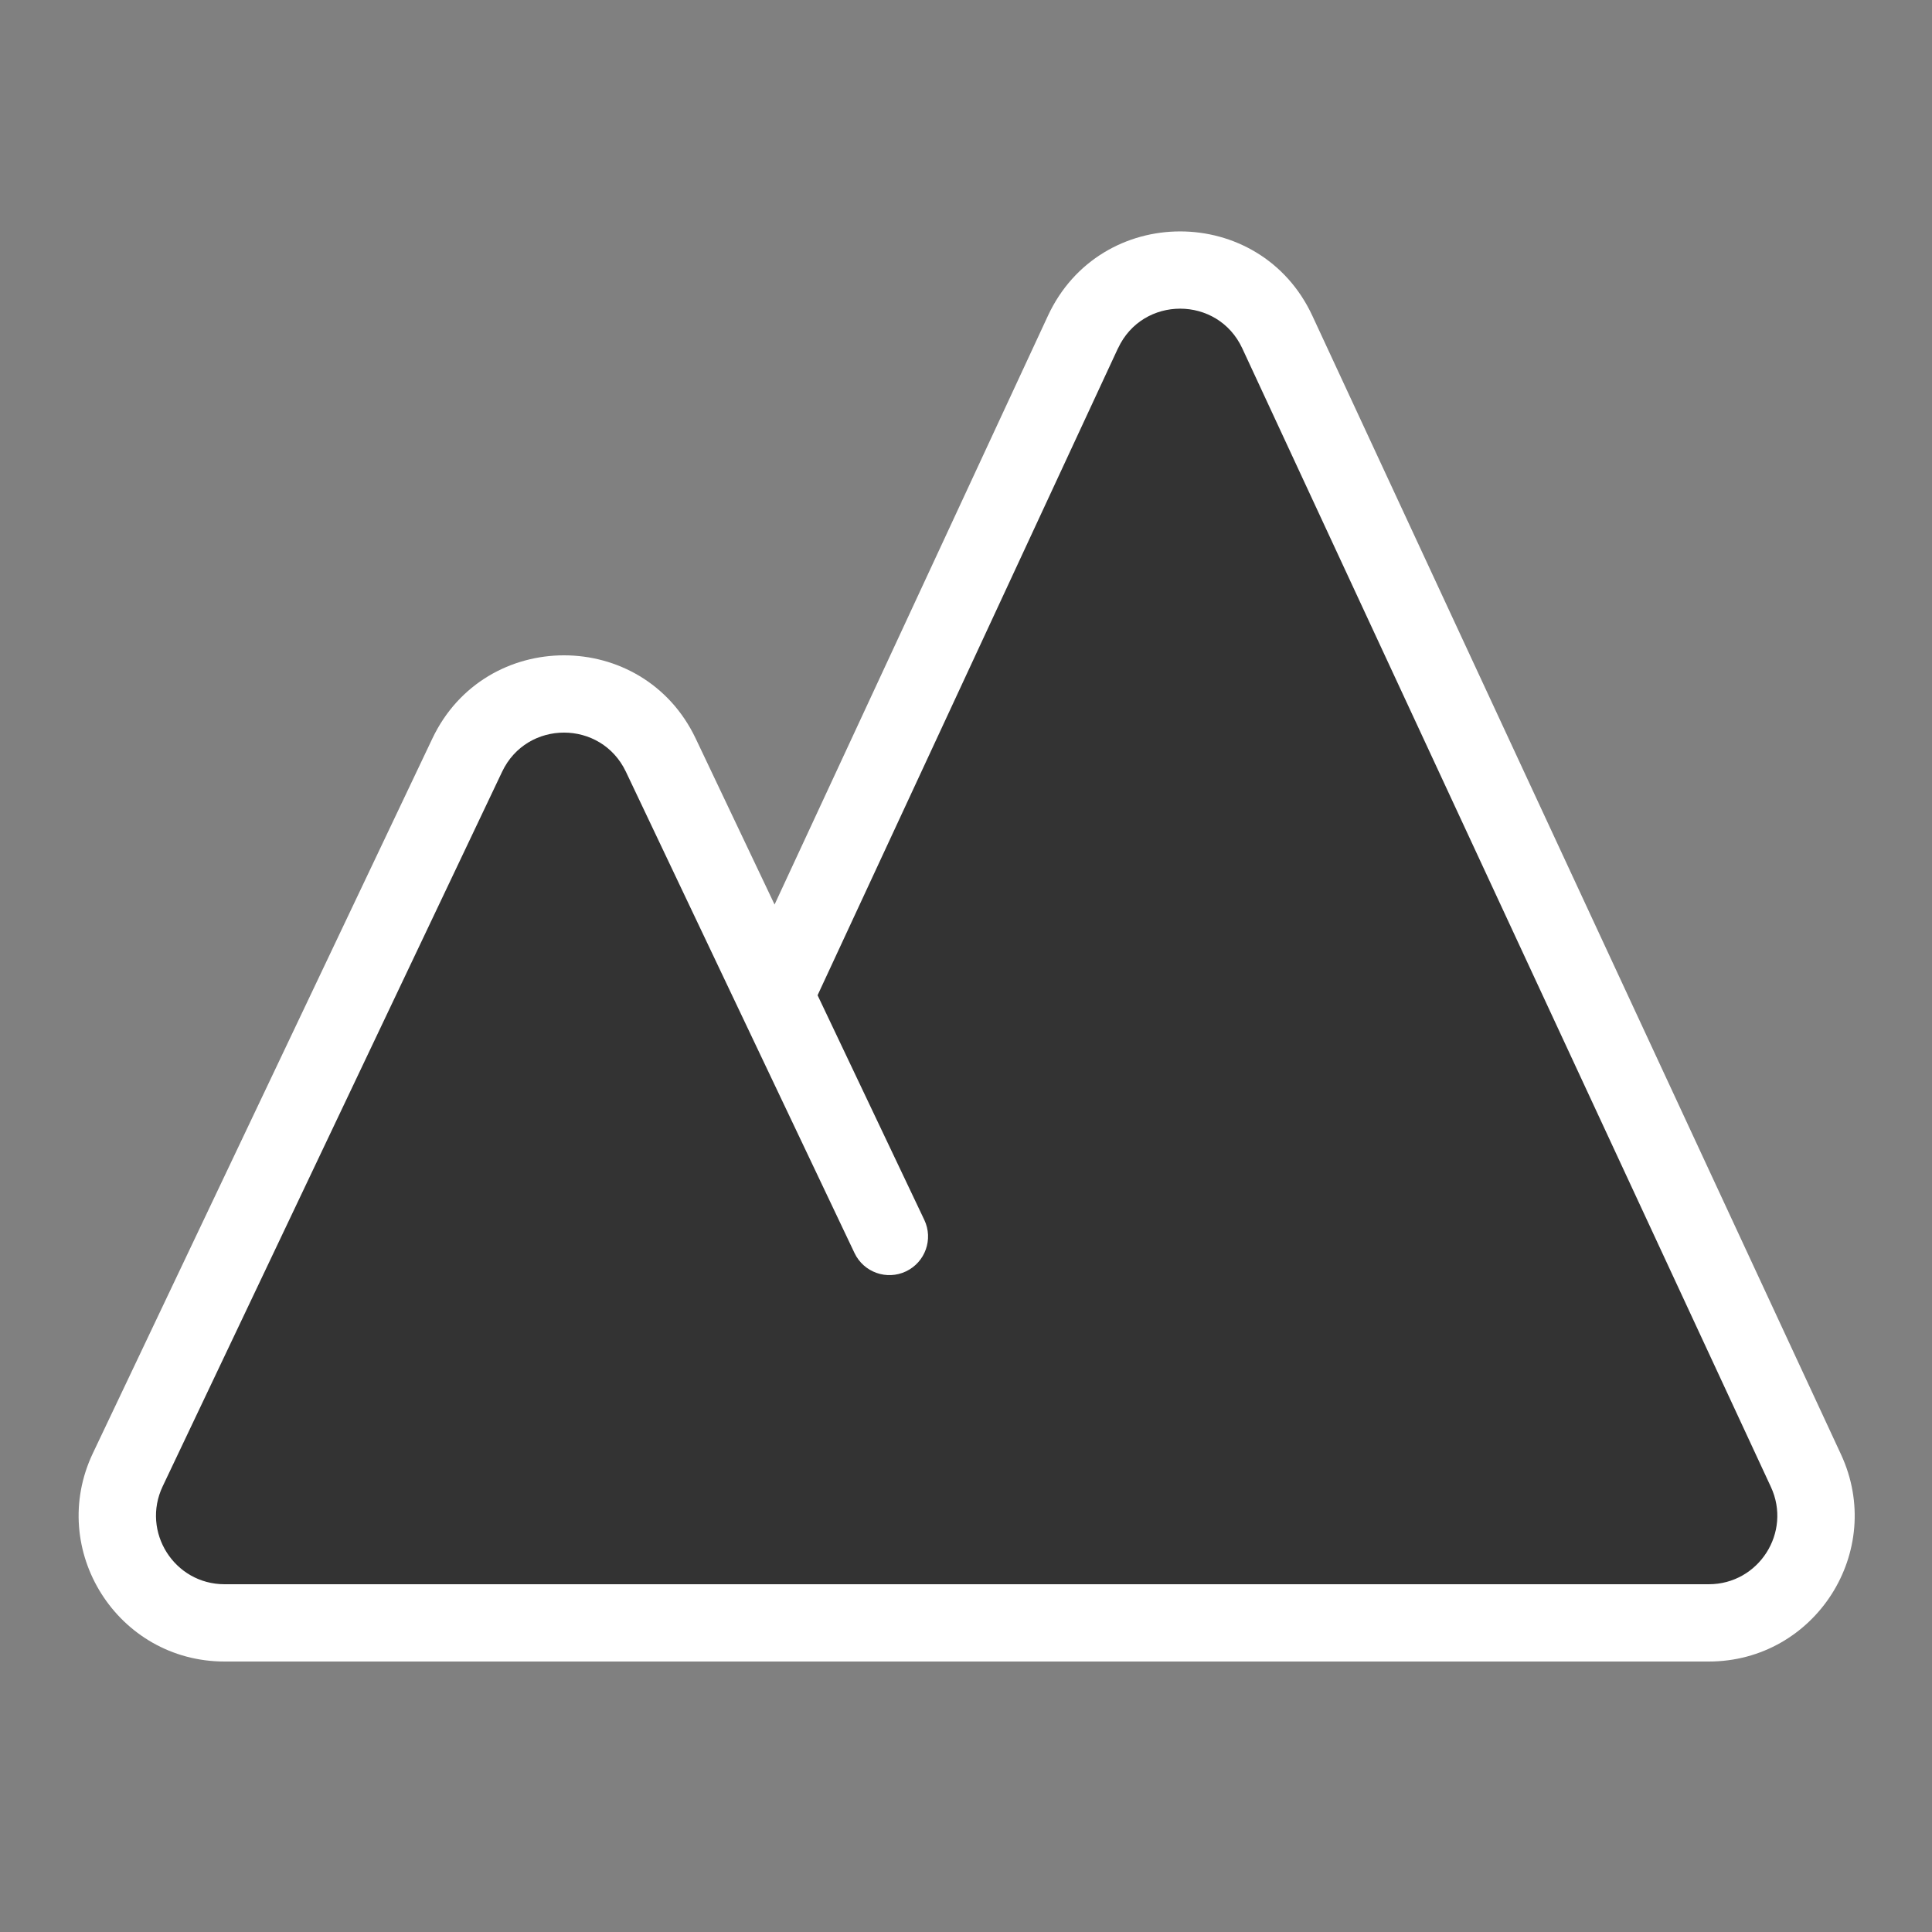
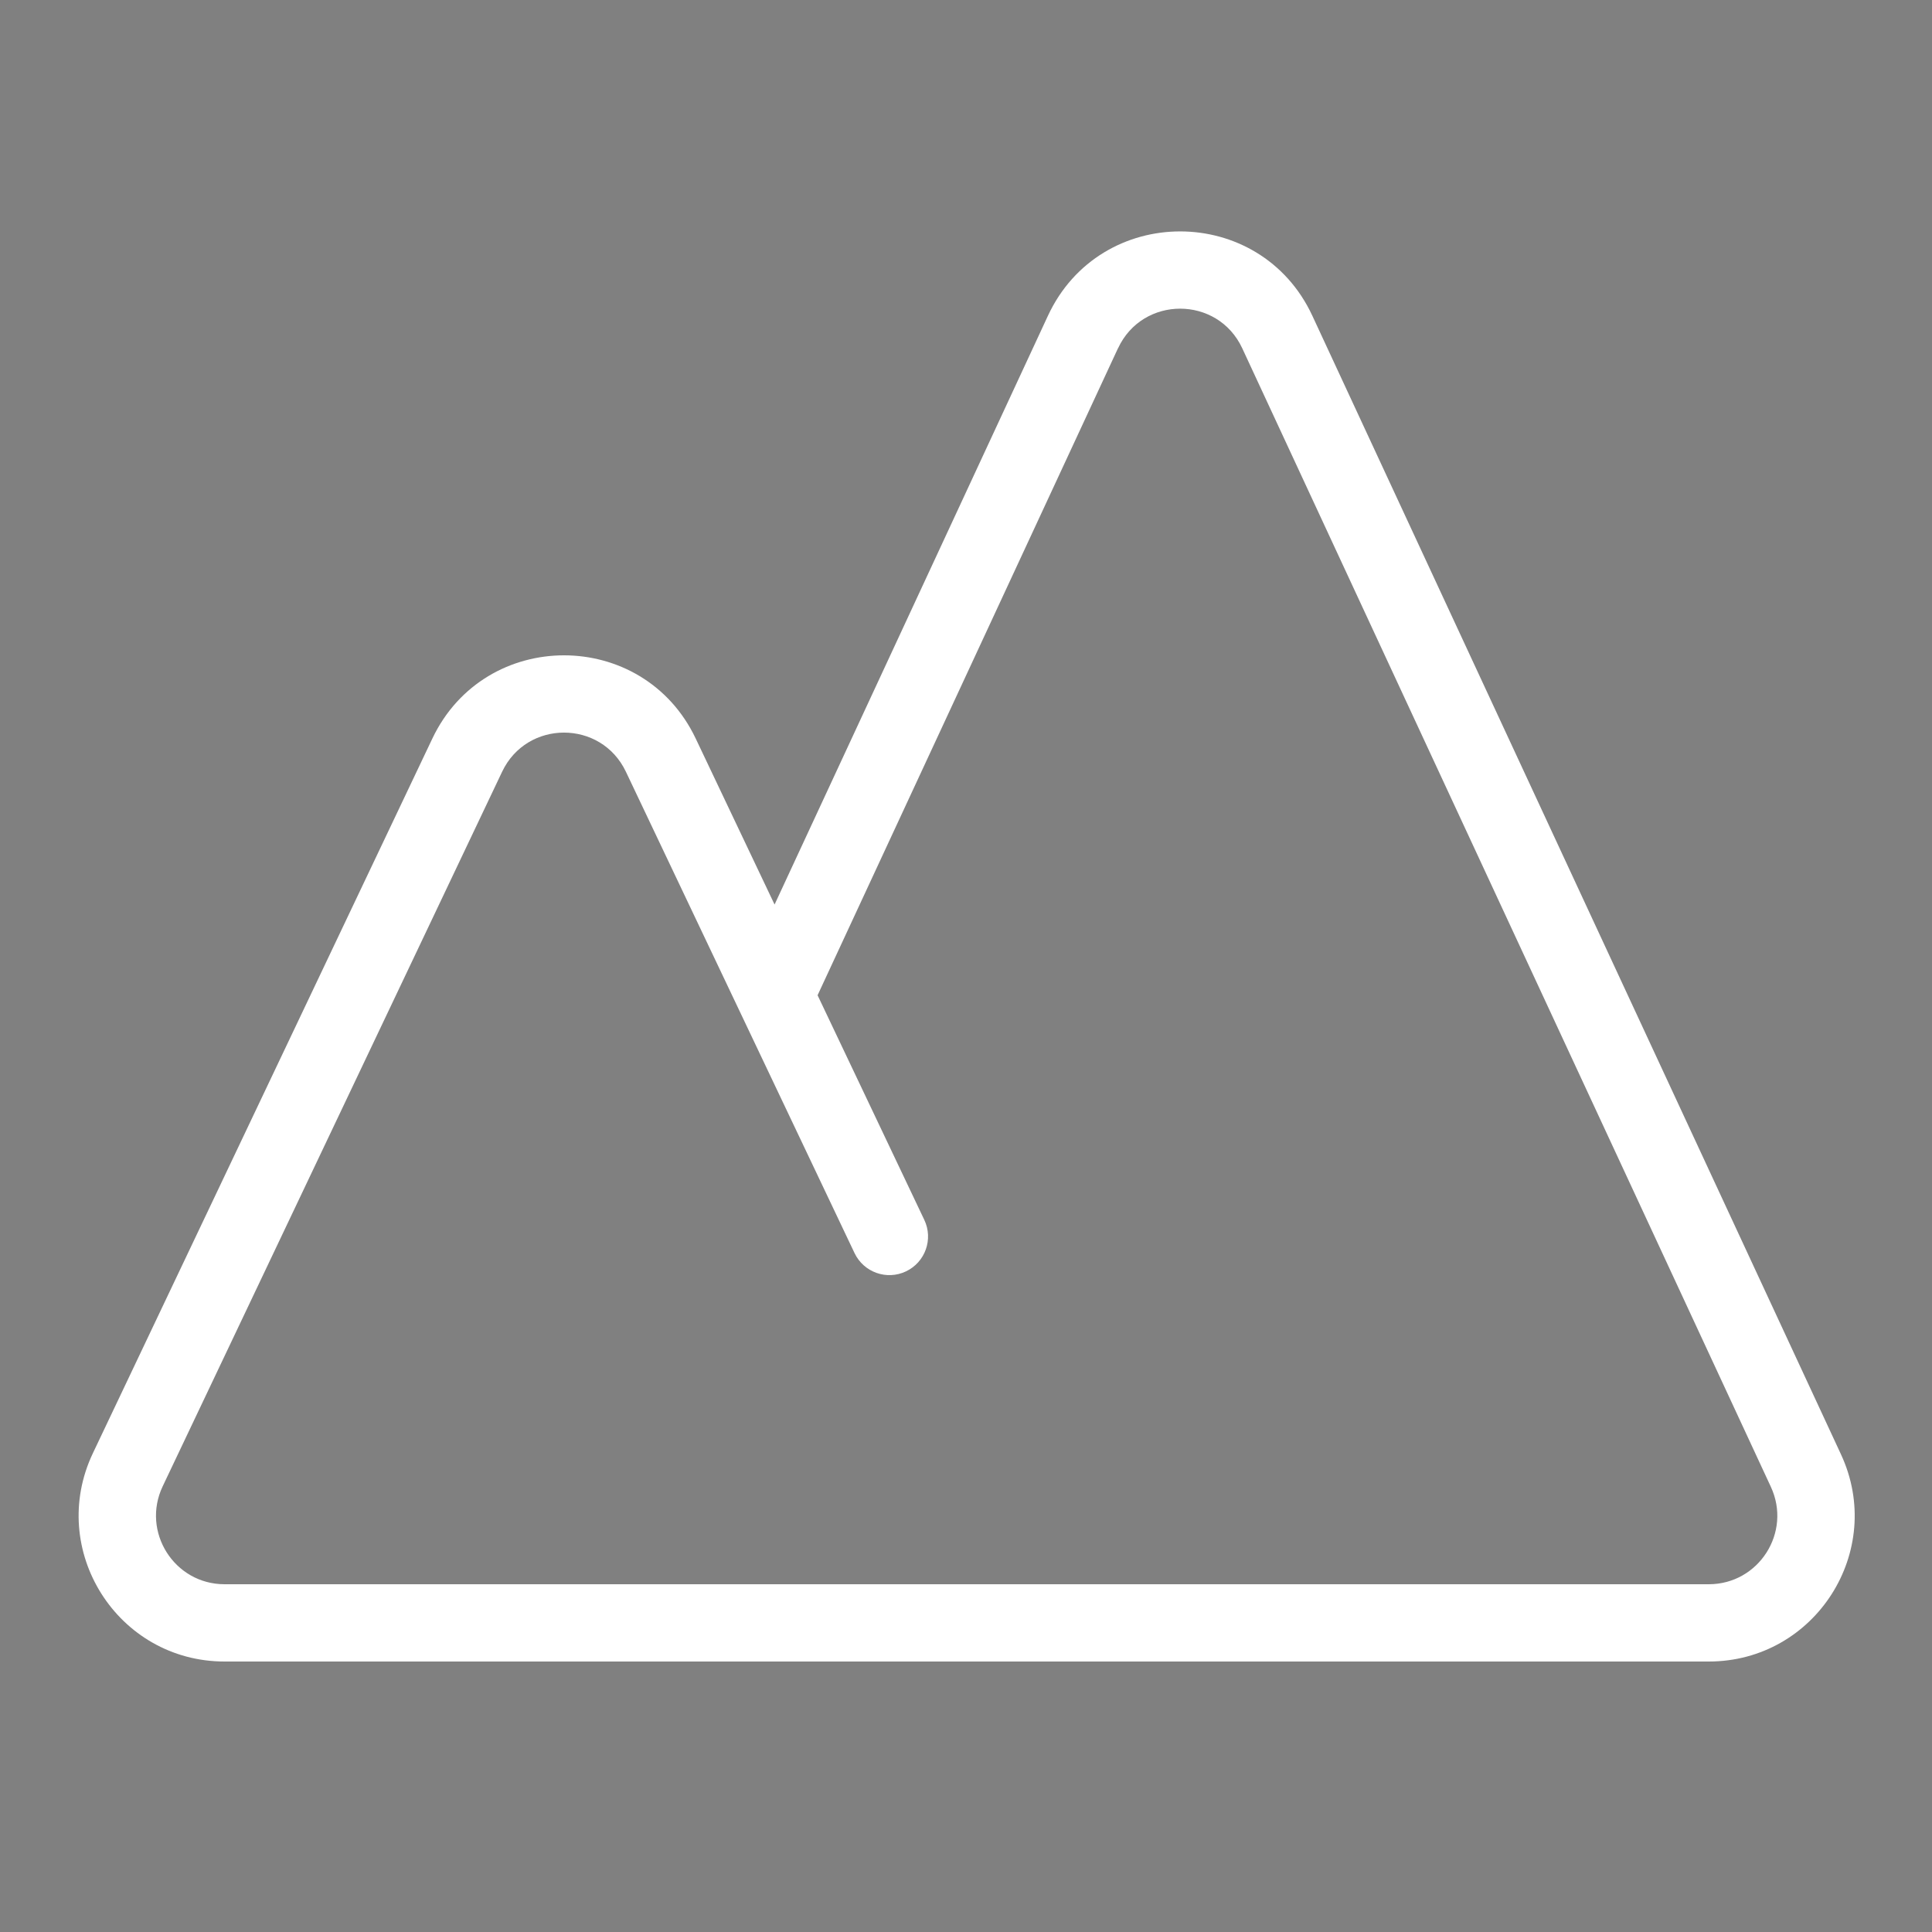
<svg xmlns="http://www.w3.org/2000/svg" fill="none" viewBox="0 0 50 50">
  <rect x="0" y="0" width="50" height="50" fill="#808080" stroke="none" />
-   <path fill="#333" d="M33.057 8.595c-.994-2.14-4.037-2.14-5.03 0l-7.971 17.168-2.954-6.219c-1.003-2.111-4.007-2.111-5.01 0L3.308 38.037c-.874 1.84.468 3.963 2.505 3.963L44.222 42c2.026 0 3.369-2.103 2.515-3.941L33.057 8.595Z" />
  <path fill="#fff" fill-rule="evenodd" d="m20.046 23.409 7.074-15.236c1.352-2.912 5.492-2.912 6.844 0l13.68 29.465C48.806 40.139 46.98 43 44.222 43l-38.41-0c-2.772 0-4.597-2.888-3.408-5.392l8.785-18.494c1.364-2.872 5.452-2.872 6.816 0l2.041 4.296Zm8.888-14.394c.635-1.369 2.581-1.369 3.216 0l13.68 29.465C46.376 39.656 45.518 41 44.222 41l-38.41-0c-1.302 0-2.16-1.357-1.602-2.534l8.785-18.494c.641-1.35 2.562-1.35 3.203 0l5.917 12.457c.237.499.834.711 1.332.474.499-.237.711-.834.474-1.332l-2.762-5.814 7.773-16.741Z" />
</svg>